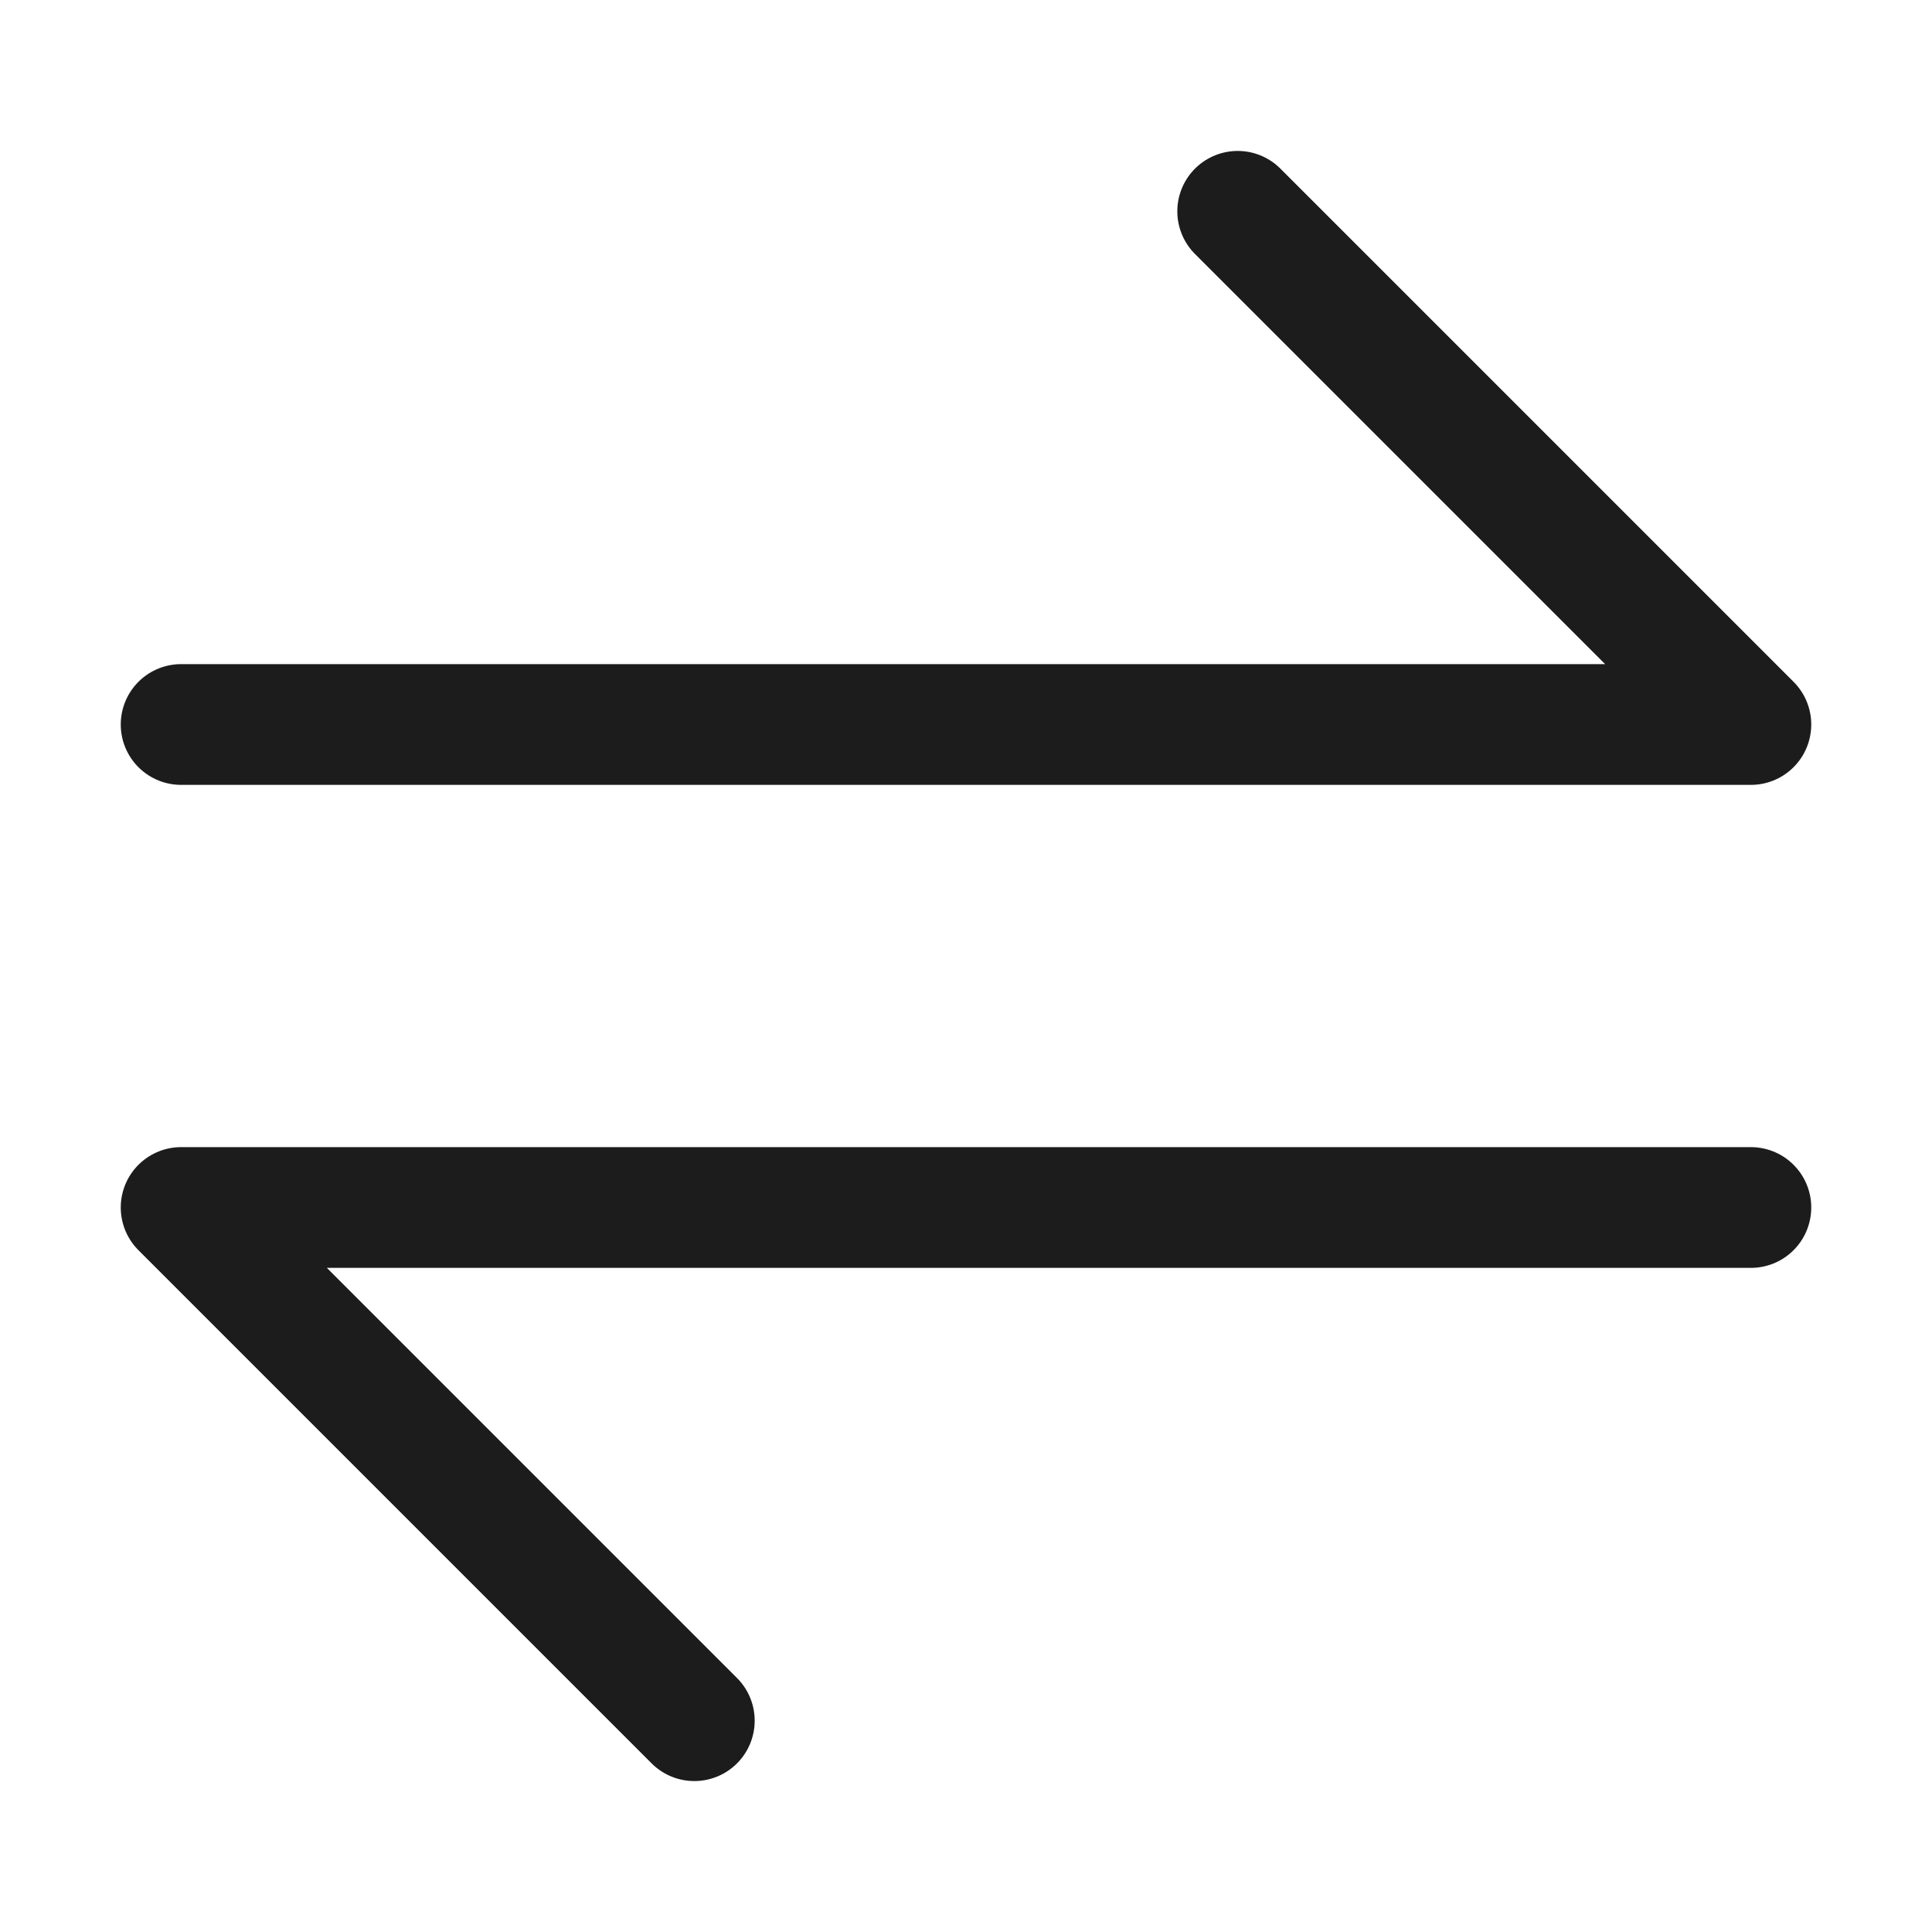
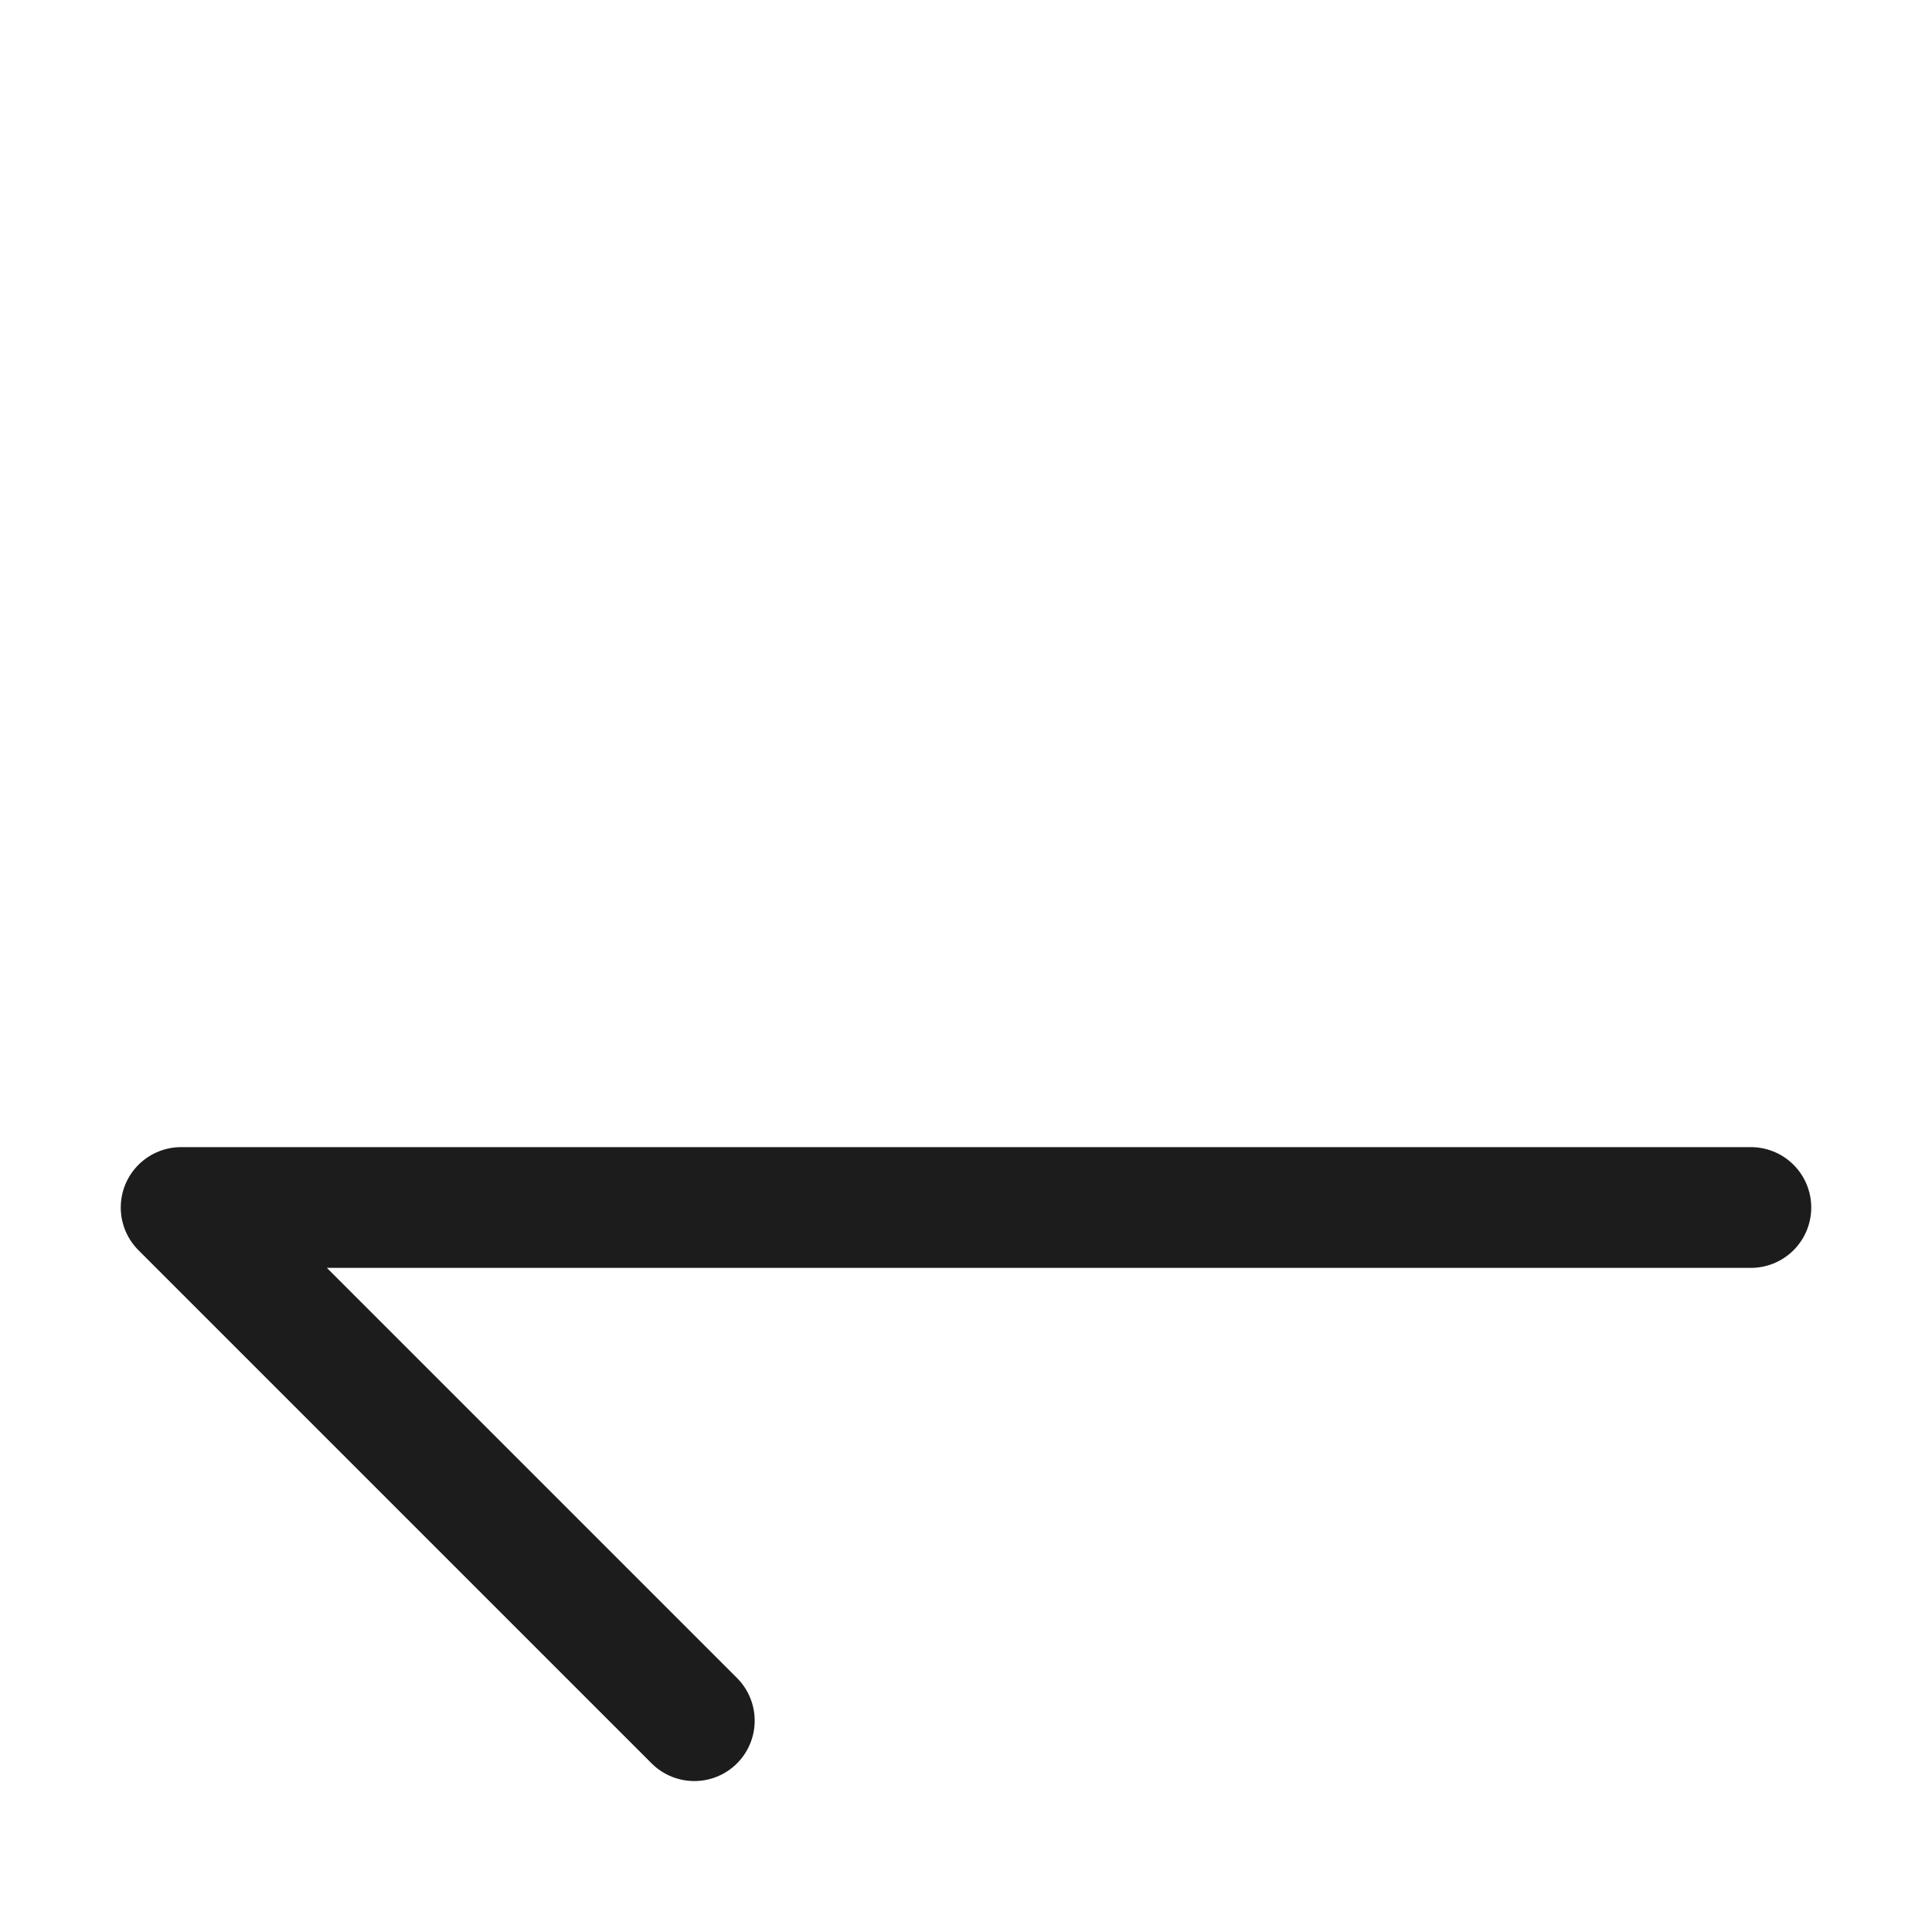
<svg xmlns="http://www.w3.org/2000/svg" height="64" width="64" viewBox="0 0 64 64">
  <title>conversion</title>
  <g stroke-linecap="round" stroke-width="4" fill="none" stroke="#1c1c1c" stroke-linejoin="round" class="nc-icon-wrapper">
-     <polyline points="6 24 58 24 41 7" />
    <polyline points="58 40 6 40 23 57" stroke="#1c1c1c" />
  </g>
</svg>